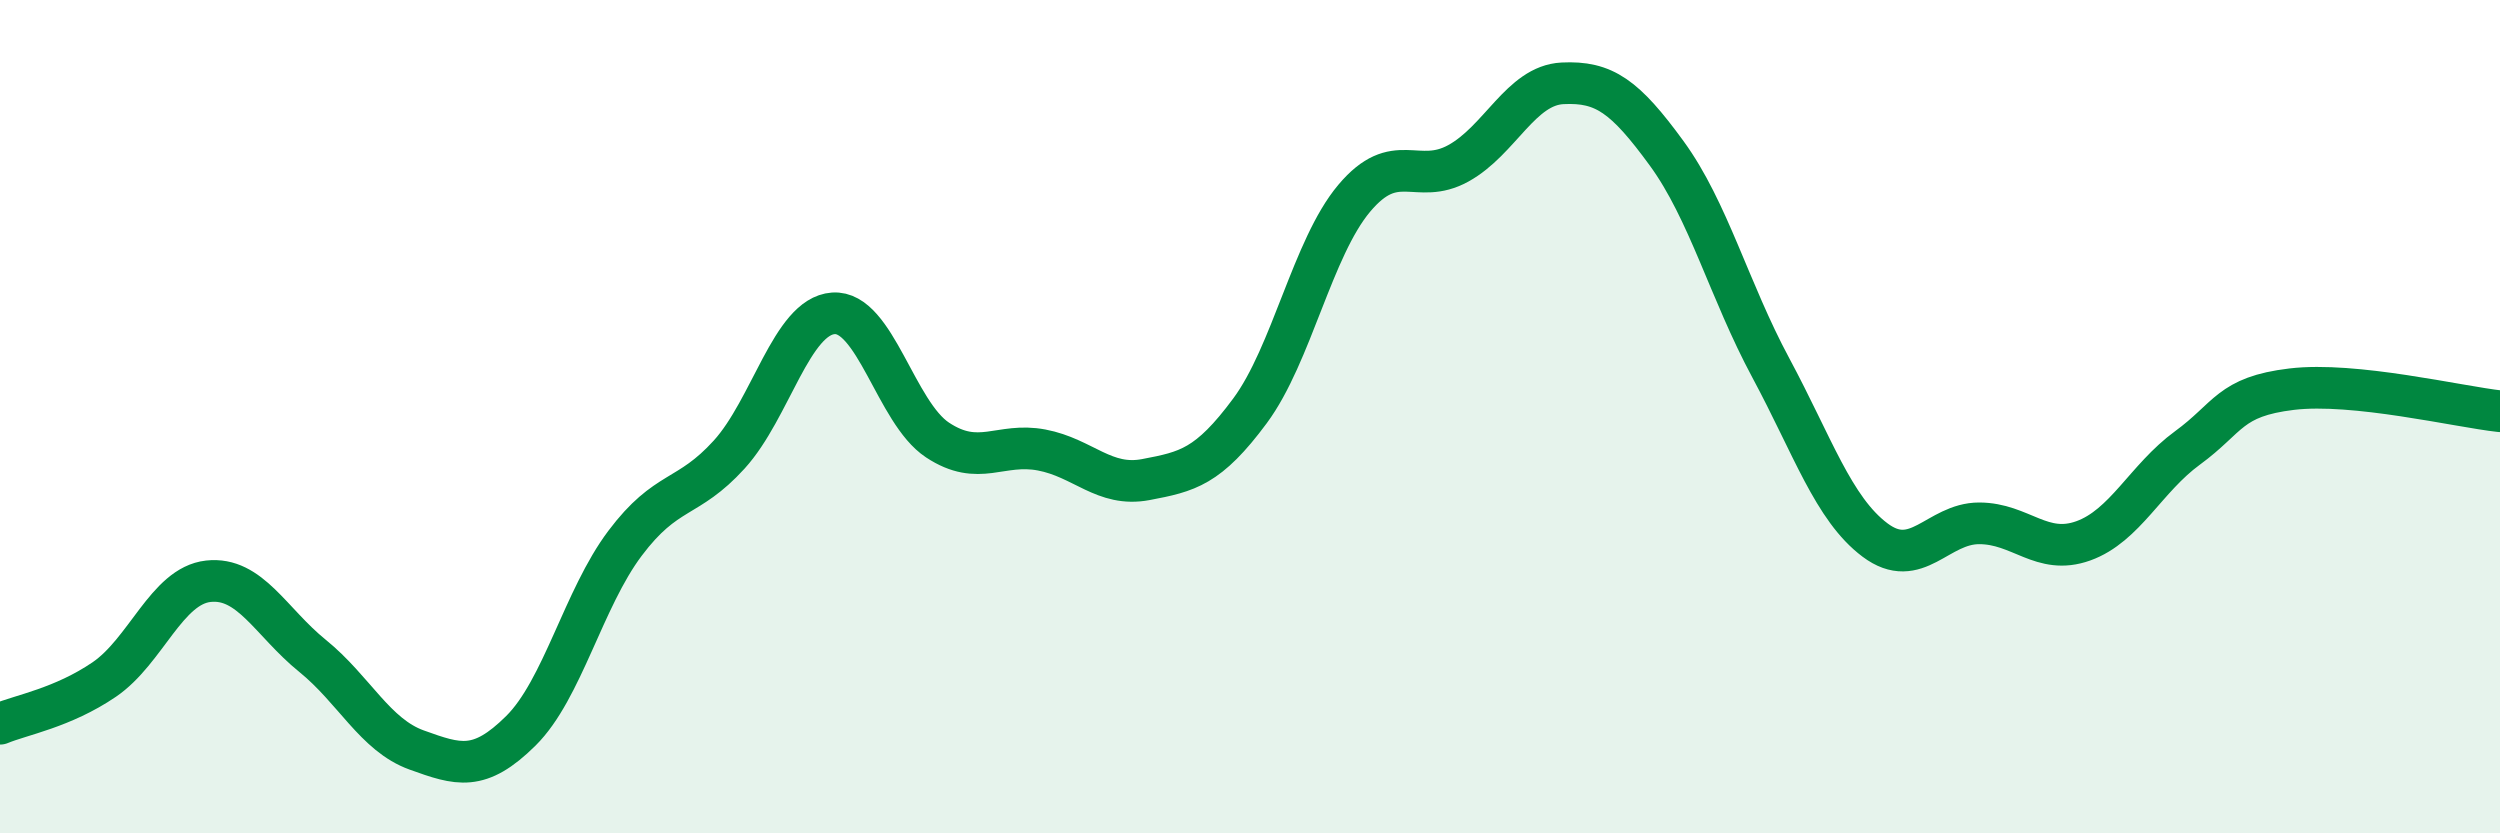
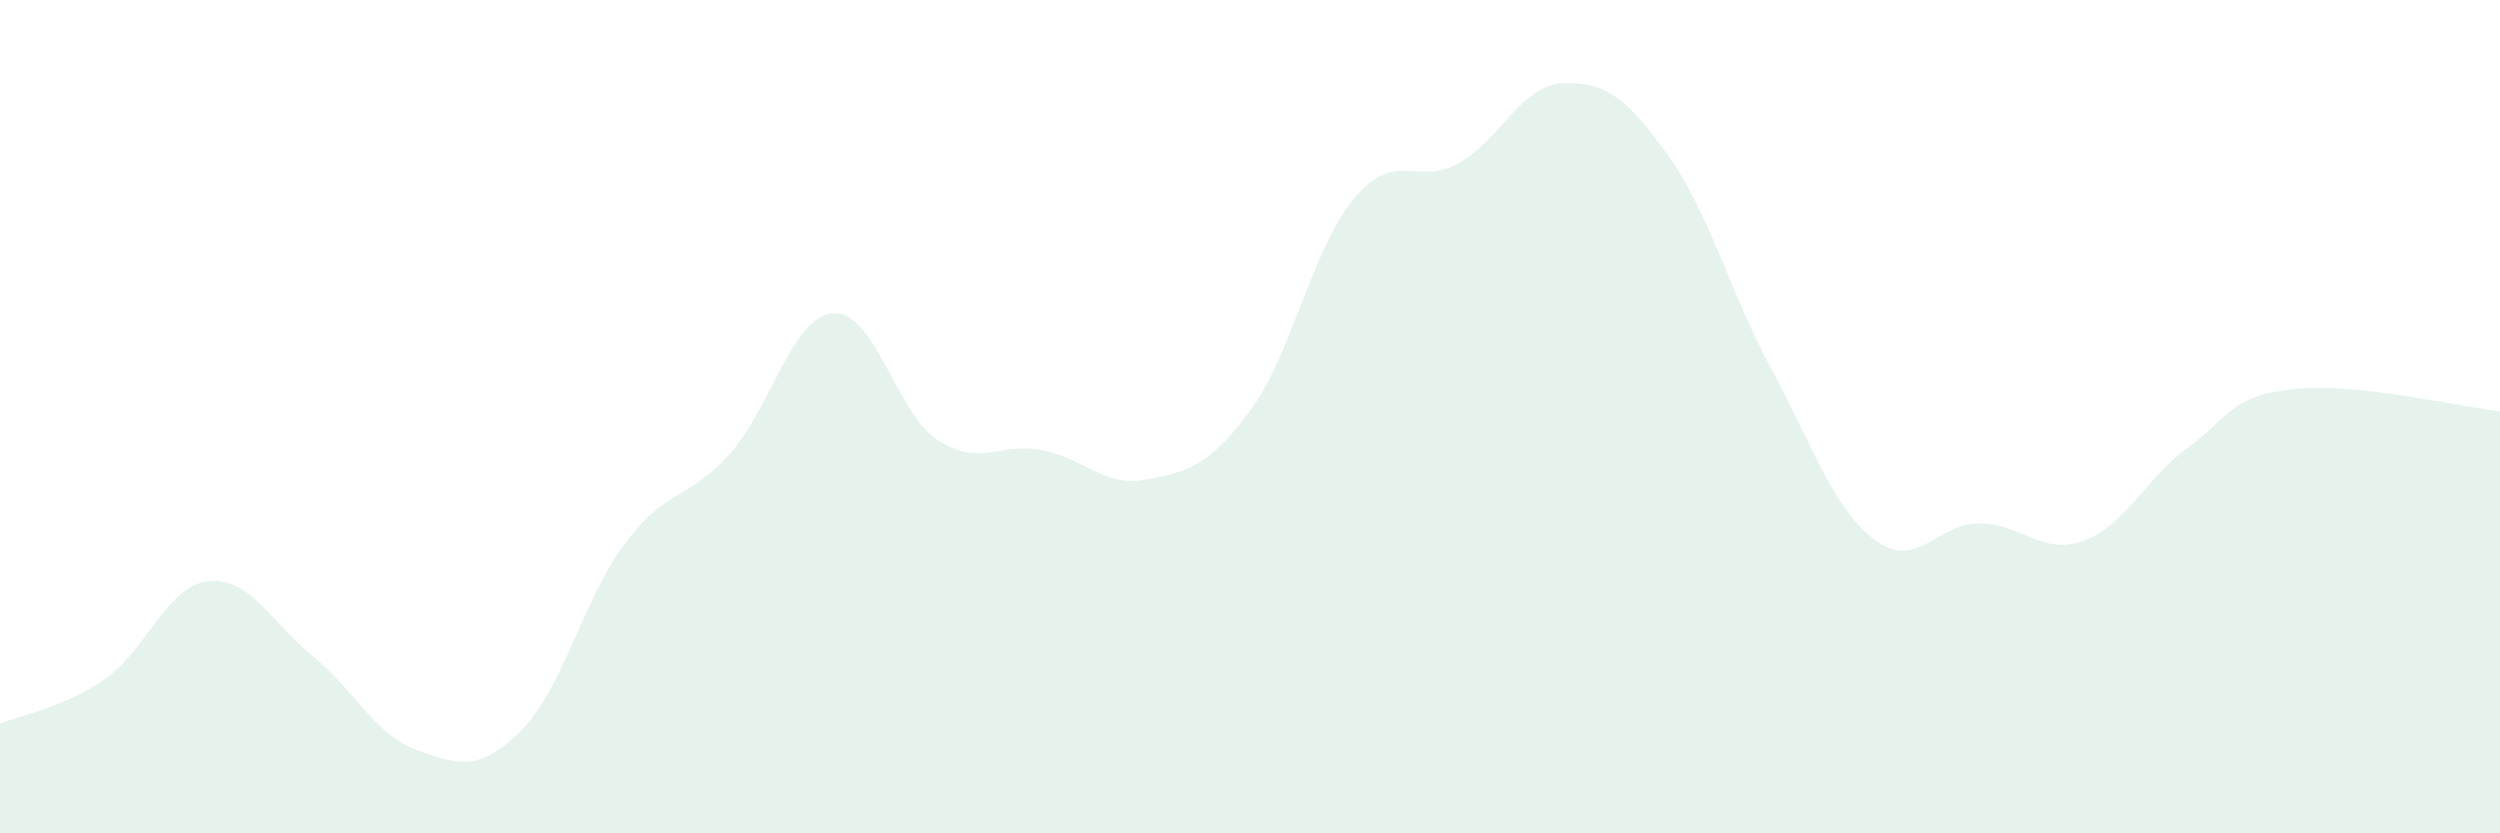
<svg xmlns="http://www.w3.org/2000/svg" width="60" height="20" viewBox="0 0 60 20">
  <path d="M 0,17.37 C 0.5,17.16 1.5,16.99 2.5,16.31 C 3.5,15.63 4,14.06 5,13.95 C 6,13.84 6.5,14.93 7.5,15.74 C 8.5,16.55 9,17.64 10,18 C 11,18.36 11.5,18.53 12.5,17.54 C 13.5,16.55 14,14.37 15,13.04 C 16,11.71 16.5,12.01 17.5,10.91 C 18.5,9.81 19,7.59 20,7.52 C 21,7.45 21.5,9.9 22.5,10.56 C 23.5,11.22 24,10.61 25,10.8 C 26,10.99 26.5,11.7 27.5,11.51 C 28.5,11.32 29,11.21 30,9.86 C 31,8.51 31.5,5.95 32.5,4.76 C 33.5,3.57 34,4.47 35,3.92 C 36,3.37 36.5,2.05 37.5,2 C 38.5,1.95 39,2.31 40,3.68 C 41,5.05 41.5,6.97 42.5,8.83 C 43.5,10.69 44,12.21 45,12.96 C 46,13.71 46.5,12.56 47.5,12.56 C 48.5,12.56 49,13.34 50,12.98 C 51,12.62 51.5,11.48 52.5,10.75 C 53.5,10.02 53.5,9.52 55,9.34 C 56.5,9.16 59,9.76 60,9.87L60 20L0 20Z" fill="#008740" opacity="0.1" stroke-linecap="round" stroke-linejoin="round" />
-   <path d="M 0,17.37 C 0.5,17.16 1.5,16.99 2.5,16.31 C 3.5,15.63 4,14.06 5,13.95 C 6,13.84 6.5,14.93 7.5,15.74 C 8.5,16.55 9,17.64 10,18 C 11,18.36 11.5,18.53 12.5,17.54 C 13.5,16.55 14,14.37 15,13.04 C 16,11.71 16.5,12.01 17.5,10.91 C 18.5,9.81 19,7.59 20,7.52 C 21,7.45 21.5,9.9 22.5,10.56 C 23.5,11.22 24,10.61 25,10.8 C 26,10.99 26.5,11.7 27.5,11.51 C 28.5,11.32 29,11.21 30,9.86 C 31,8.51 31.5,5.95 32.5,4.76 C 33.5,3.57 34,4.47 35,3.92 C 36,3.37 36.5,2.05 37.5,2 C 38.5,1.95 39,2.31 40,3.68 C 41,5.05 41.5,6.97 42.5,8.83 C 43.5,10.69 44,12.21 45,12.96 C 46,13.71 46.5,12.56 47.5,12.56 C 48.5,12.56 49,13.34 50,12.98 C 51,12.62 51.5,11.48 52.5,10.75 C 53.5,10.02 53.5,9.52 55,9.34 C 56.5,9.16 59,9.76 60,9.87" stroke="#008740" stroke-width="1" fill="none" stroke-linecap="round" stroke-linejoin="round" />
</svg>